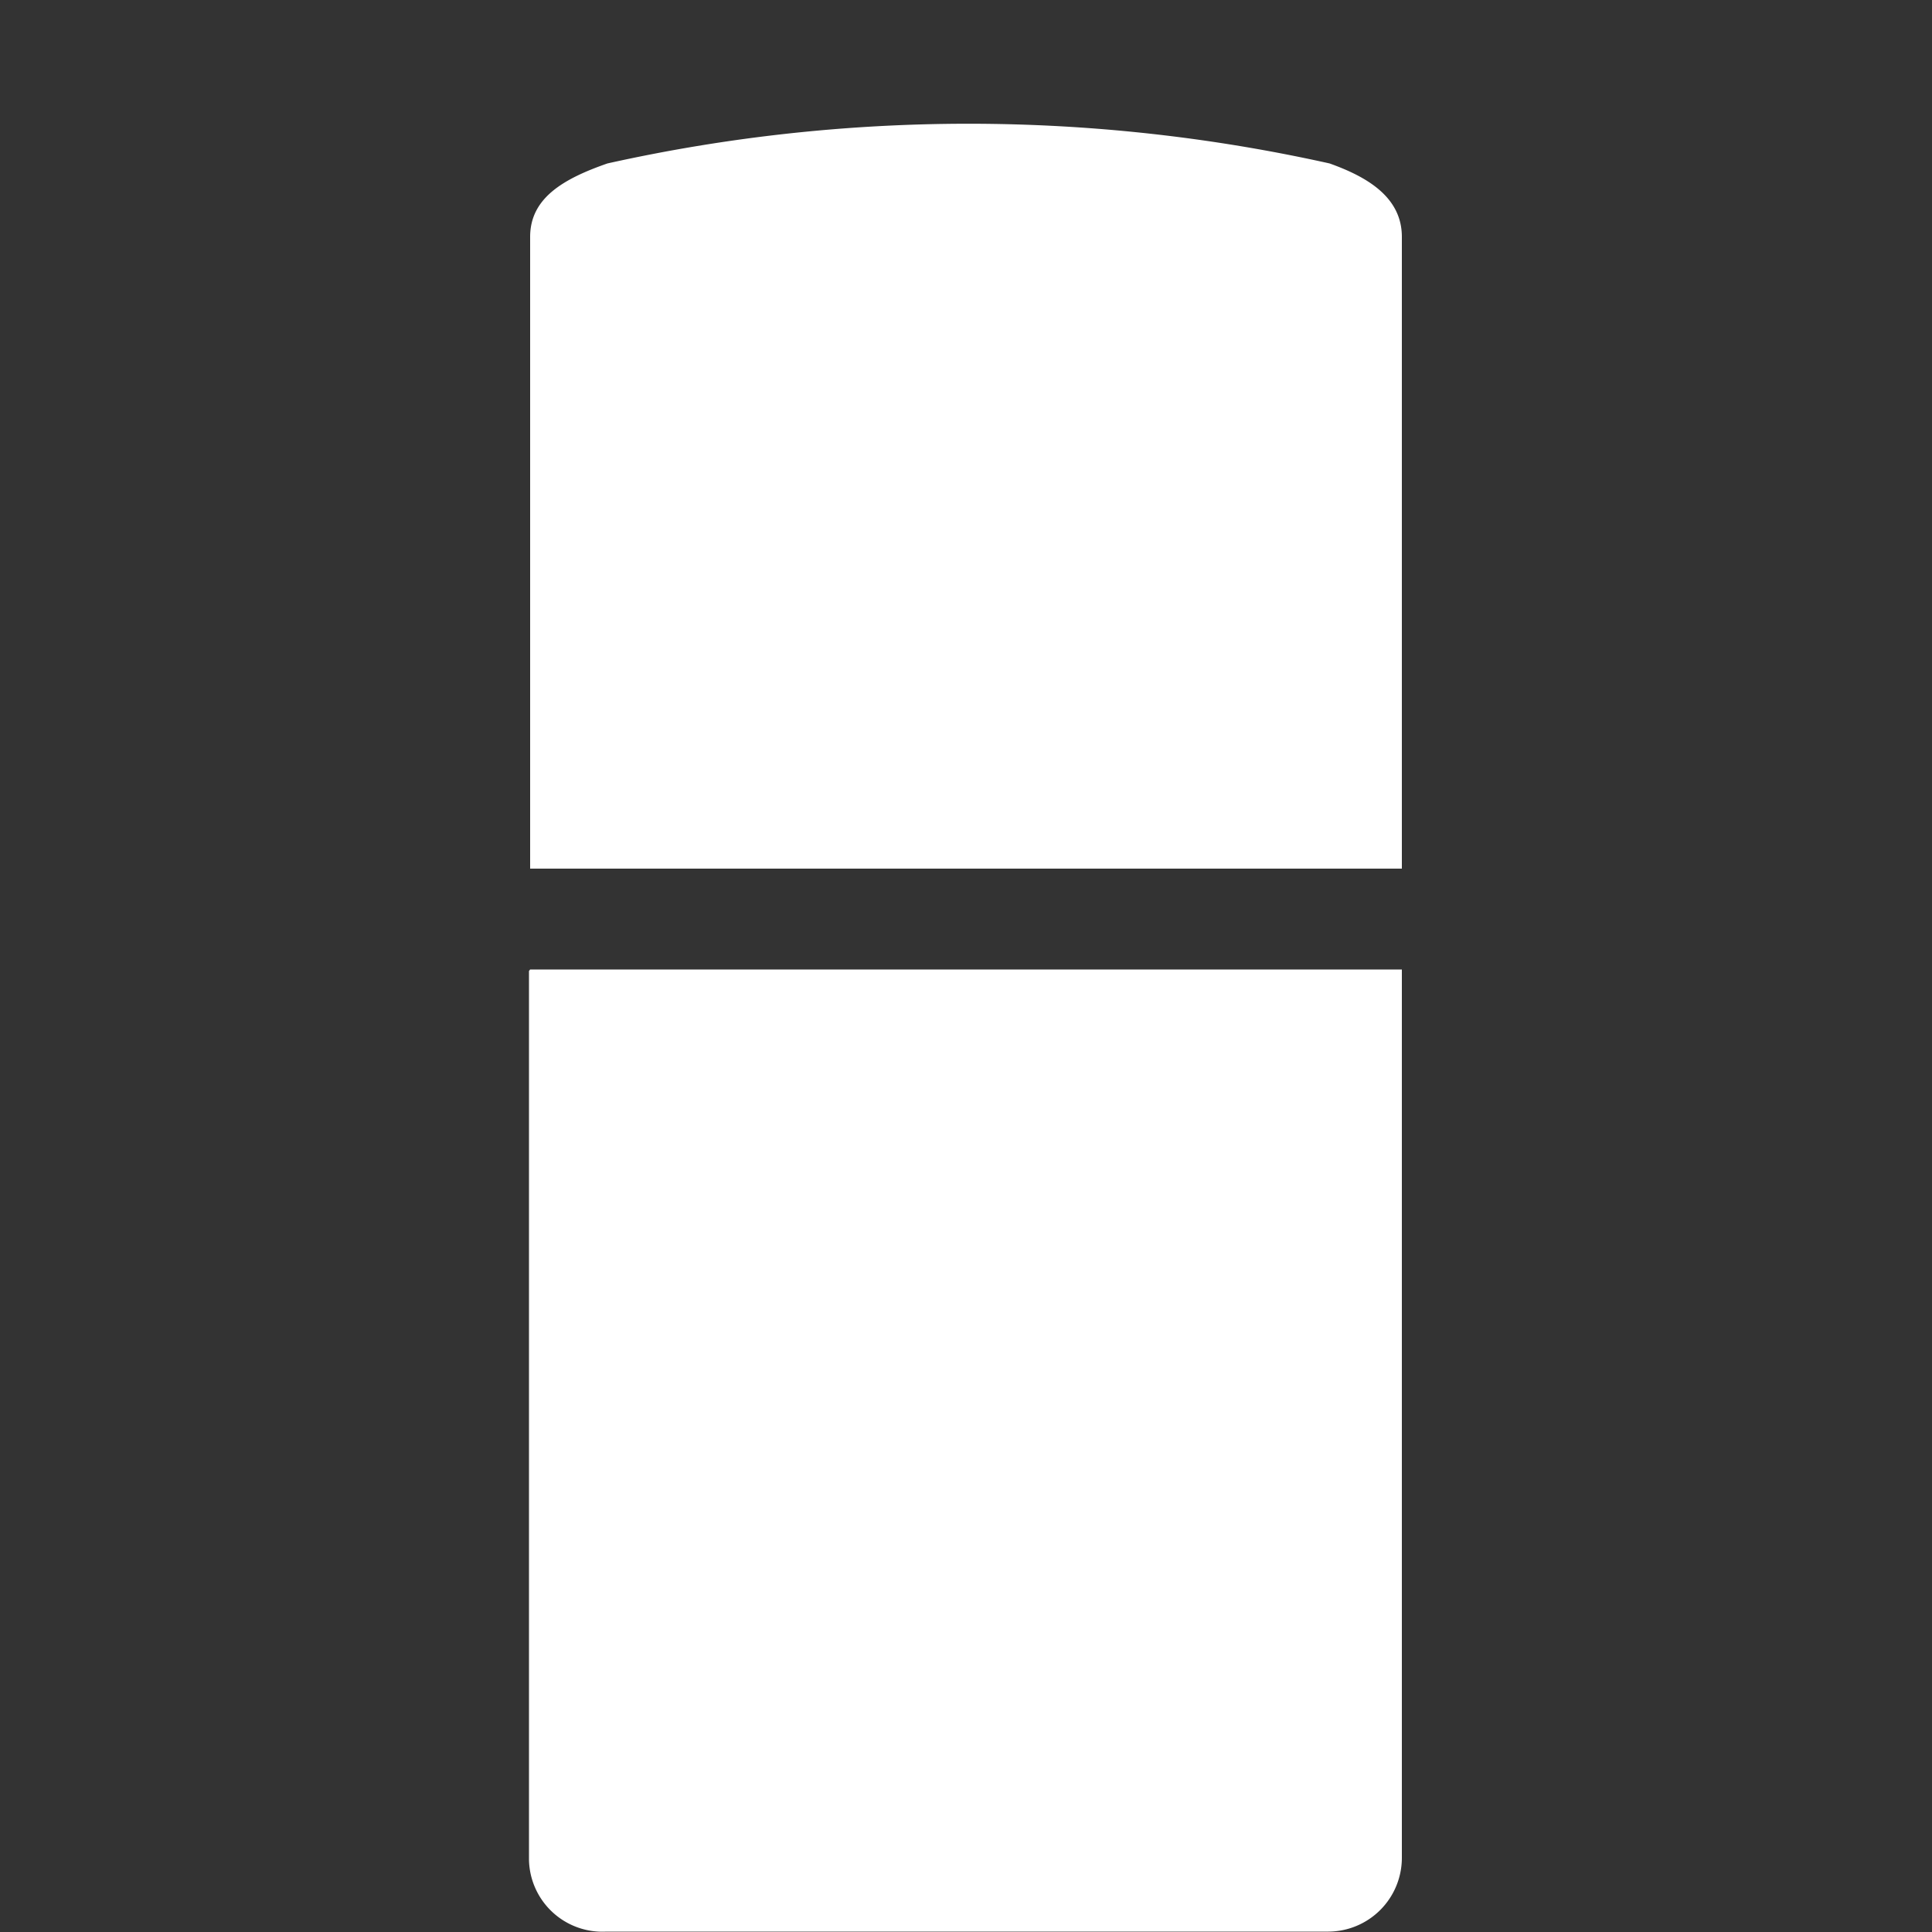
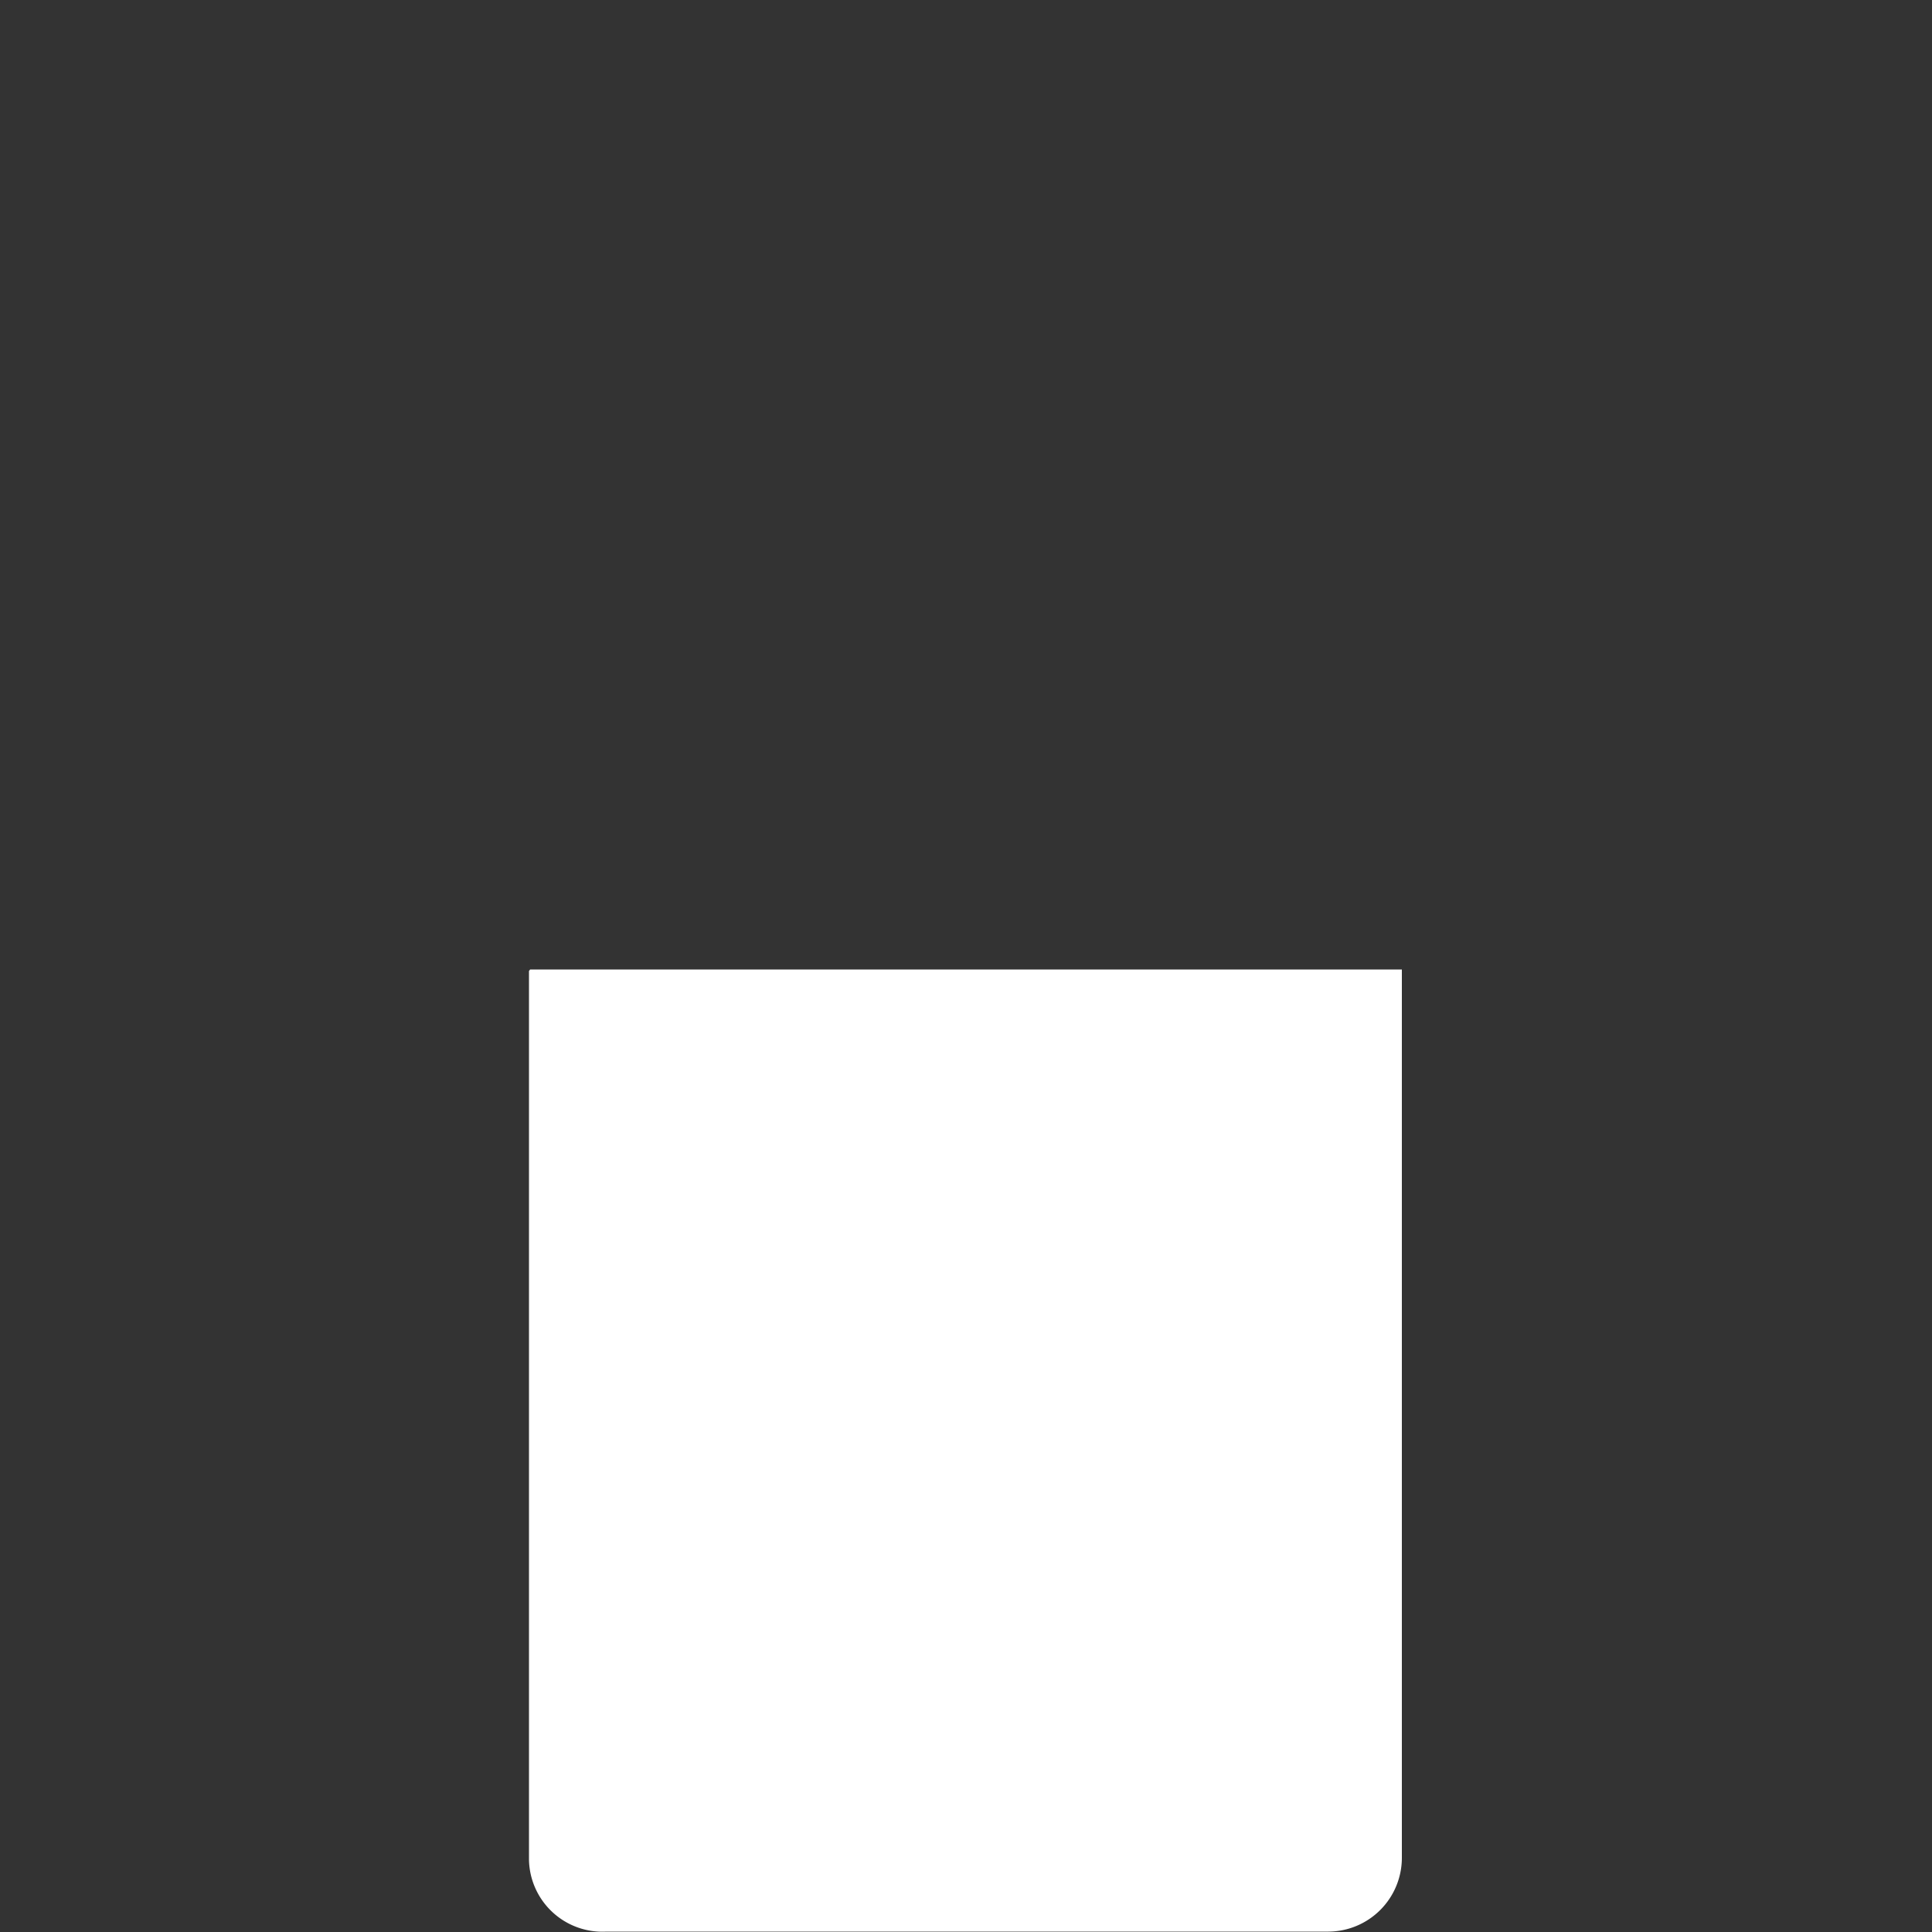
<svg xmlns="http://www.w3.org/2000/svg" id="Layer_1" data-name="Layer 1" viewBox="0 0 50 50">
  <rect x="0" y="0" width="50" height="50" fill="#333333" stroke="none" />
  <defs>
    <style>.cls-1{fill:#fff;}</style>
  </defs>
-   <path id="Path_244" data-name="Path 244" class="cls-1" d="M36.28,6.13V22.48H13.72V6.13c0-1,.85-1.5,2-1.9a43,43,0,0,1,18.69,0C35.36,4.57,36.28,5.09,36.28,6.13Z" />
  <path id="Path_245" data-name="Path 245" class="cls-1" d="M13.72,25.09H36.28v23a1.91,1.91,0,0,1-1.9,1.9H15.69a1.9,1.9,0,0,1-2-1.86v-23Z" />
</svg>